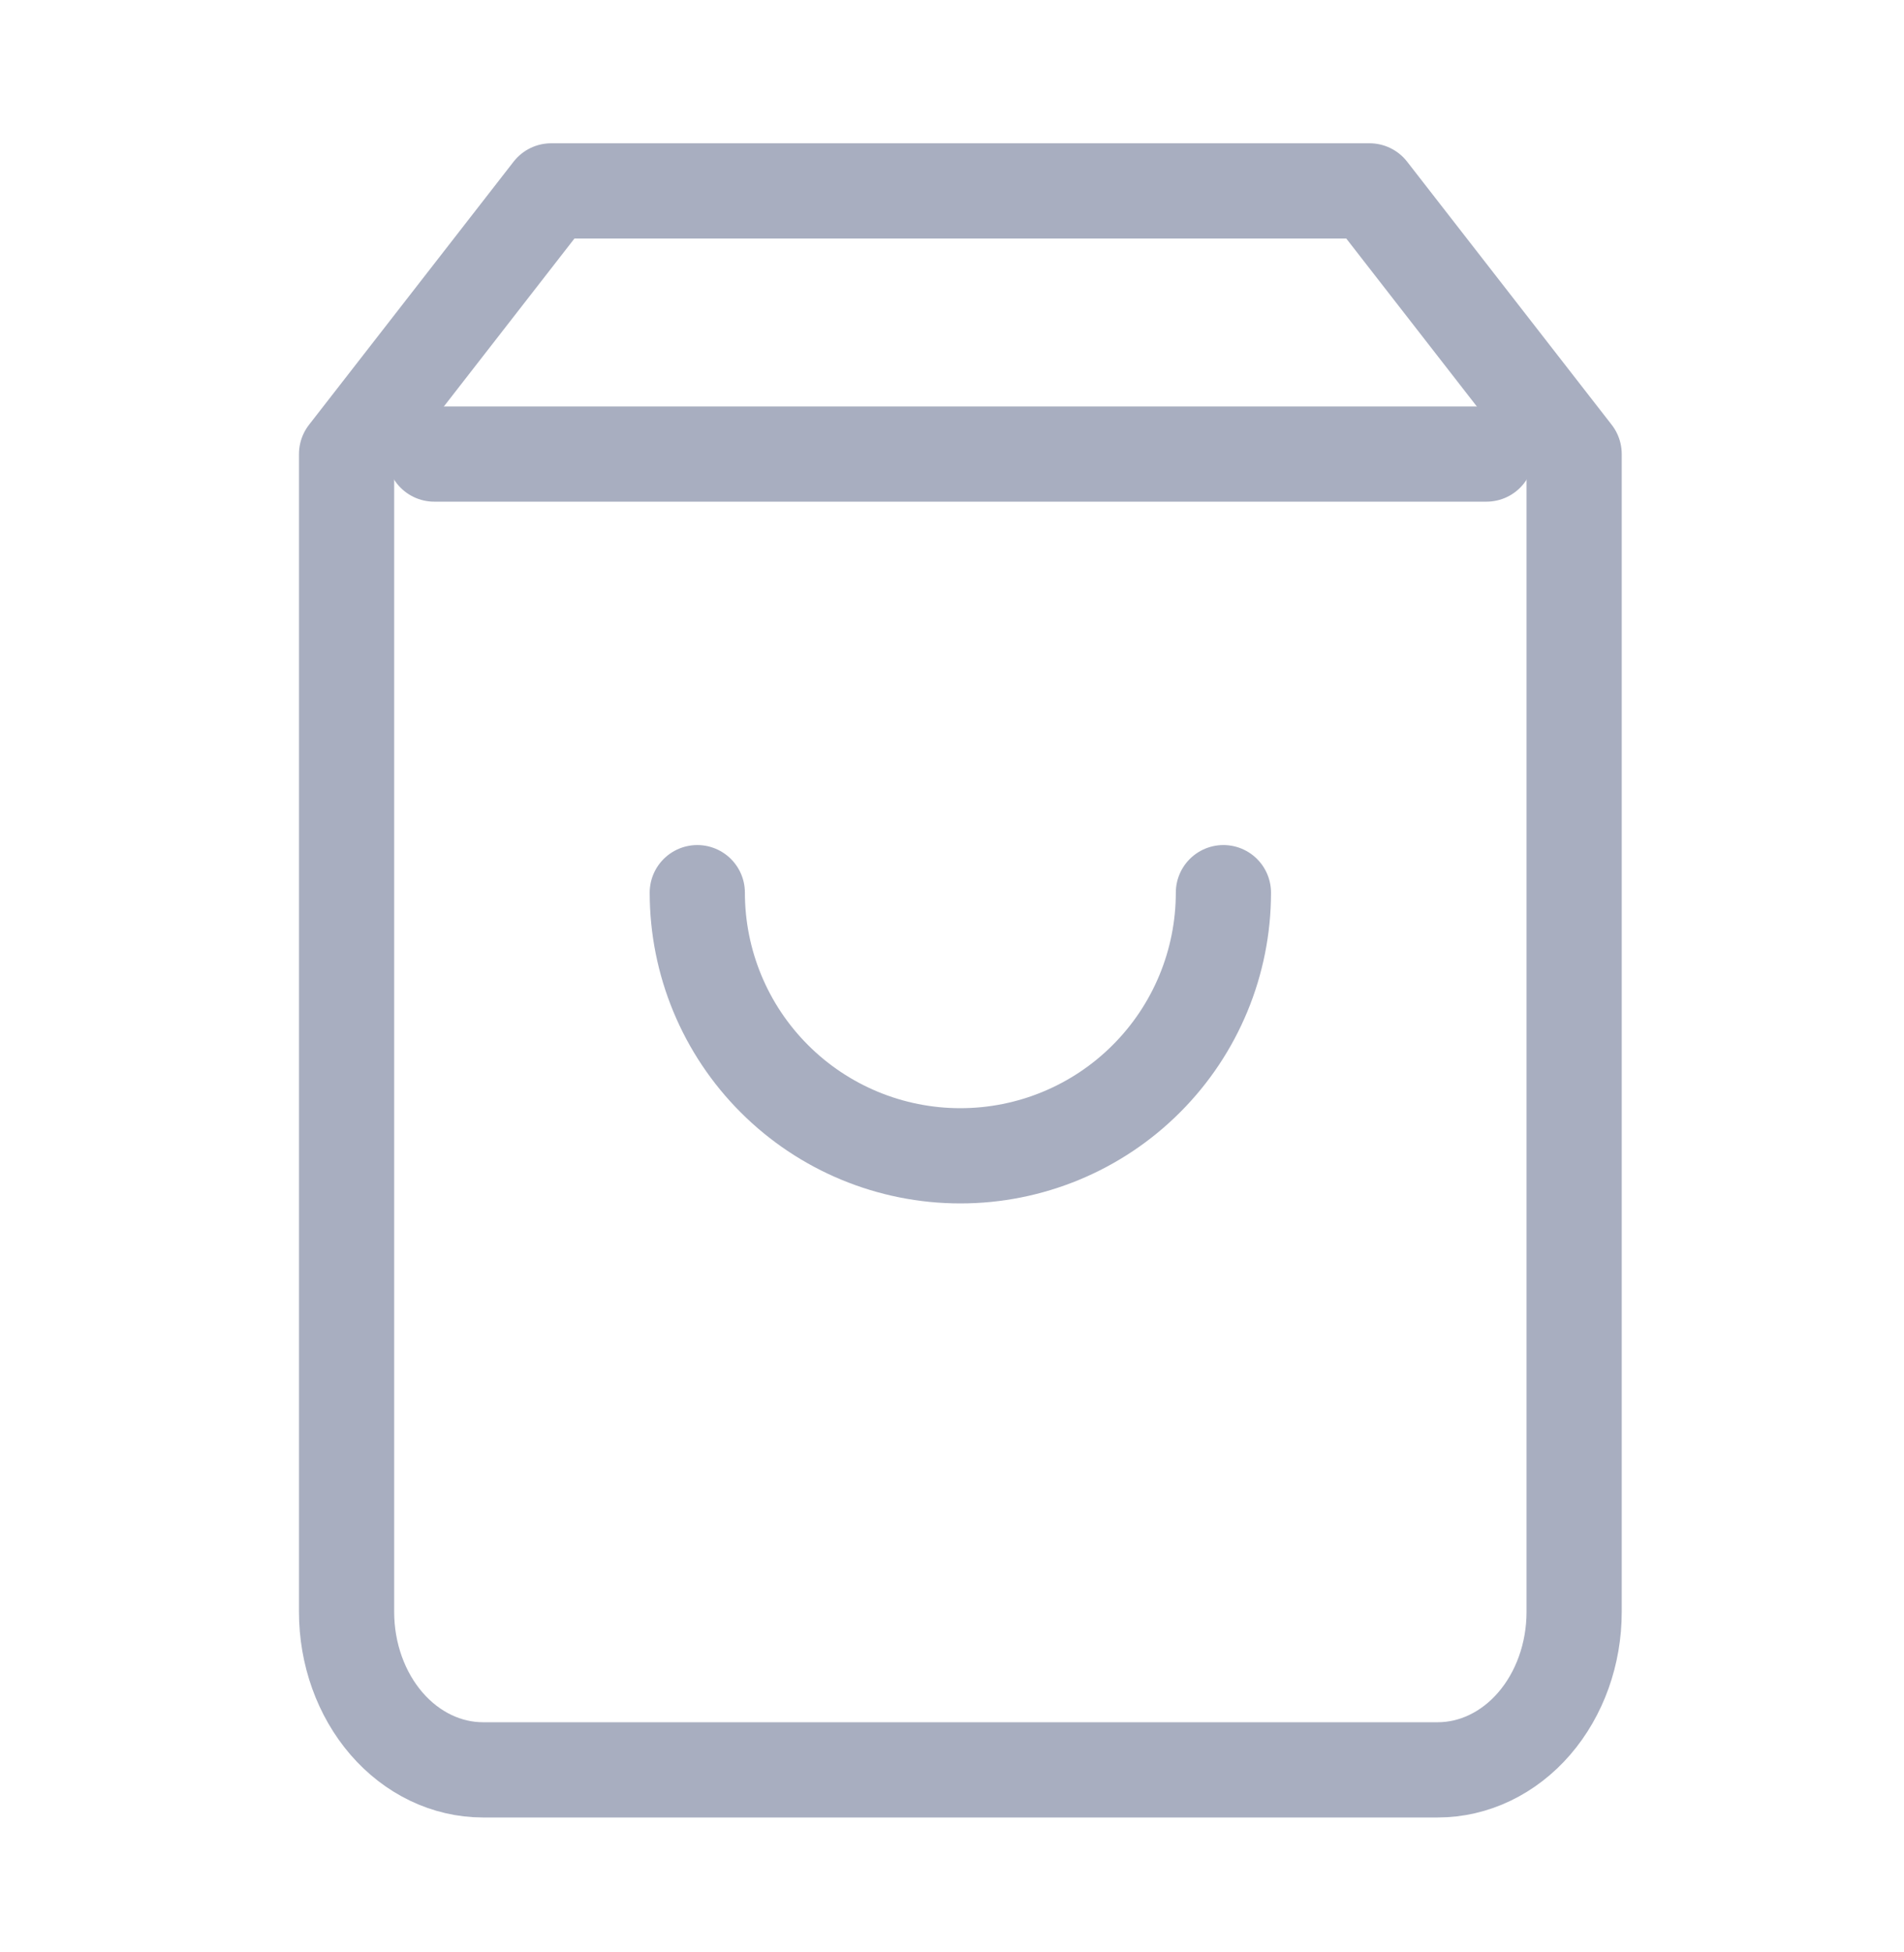
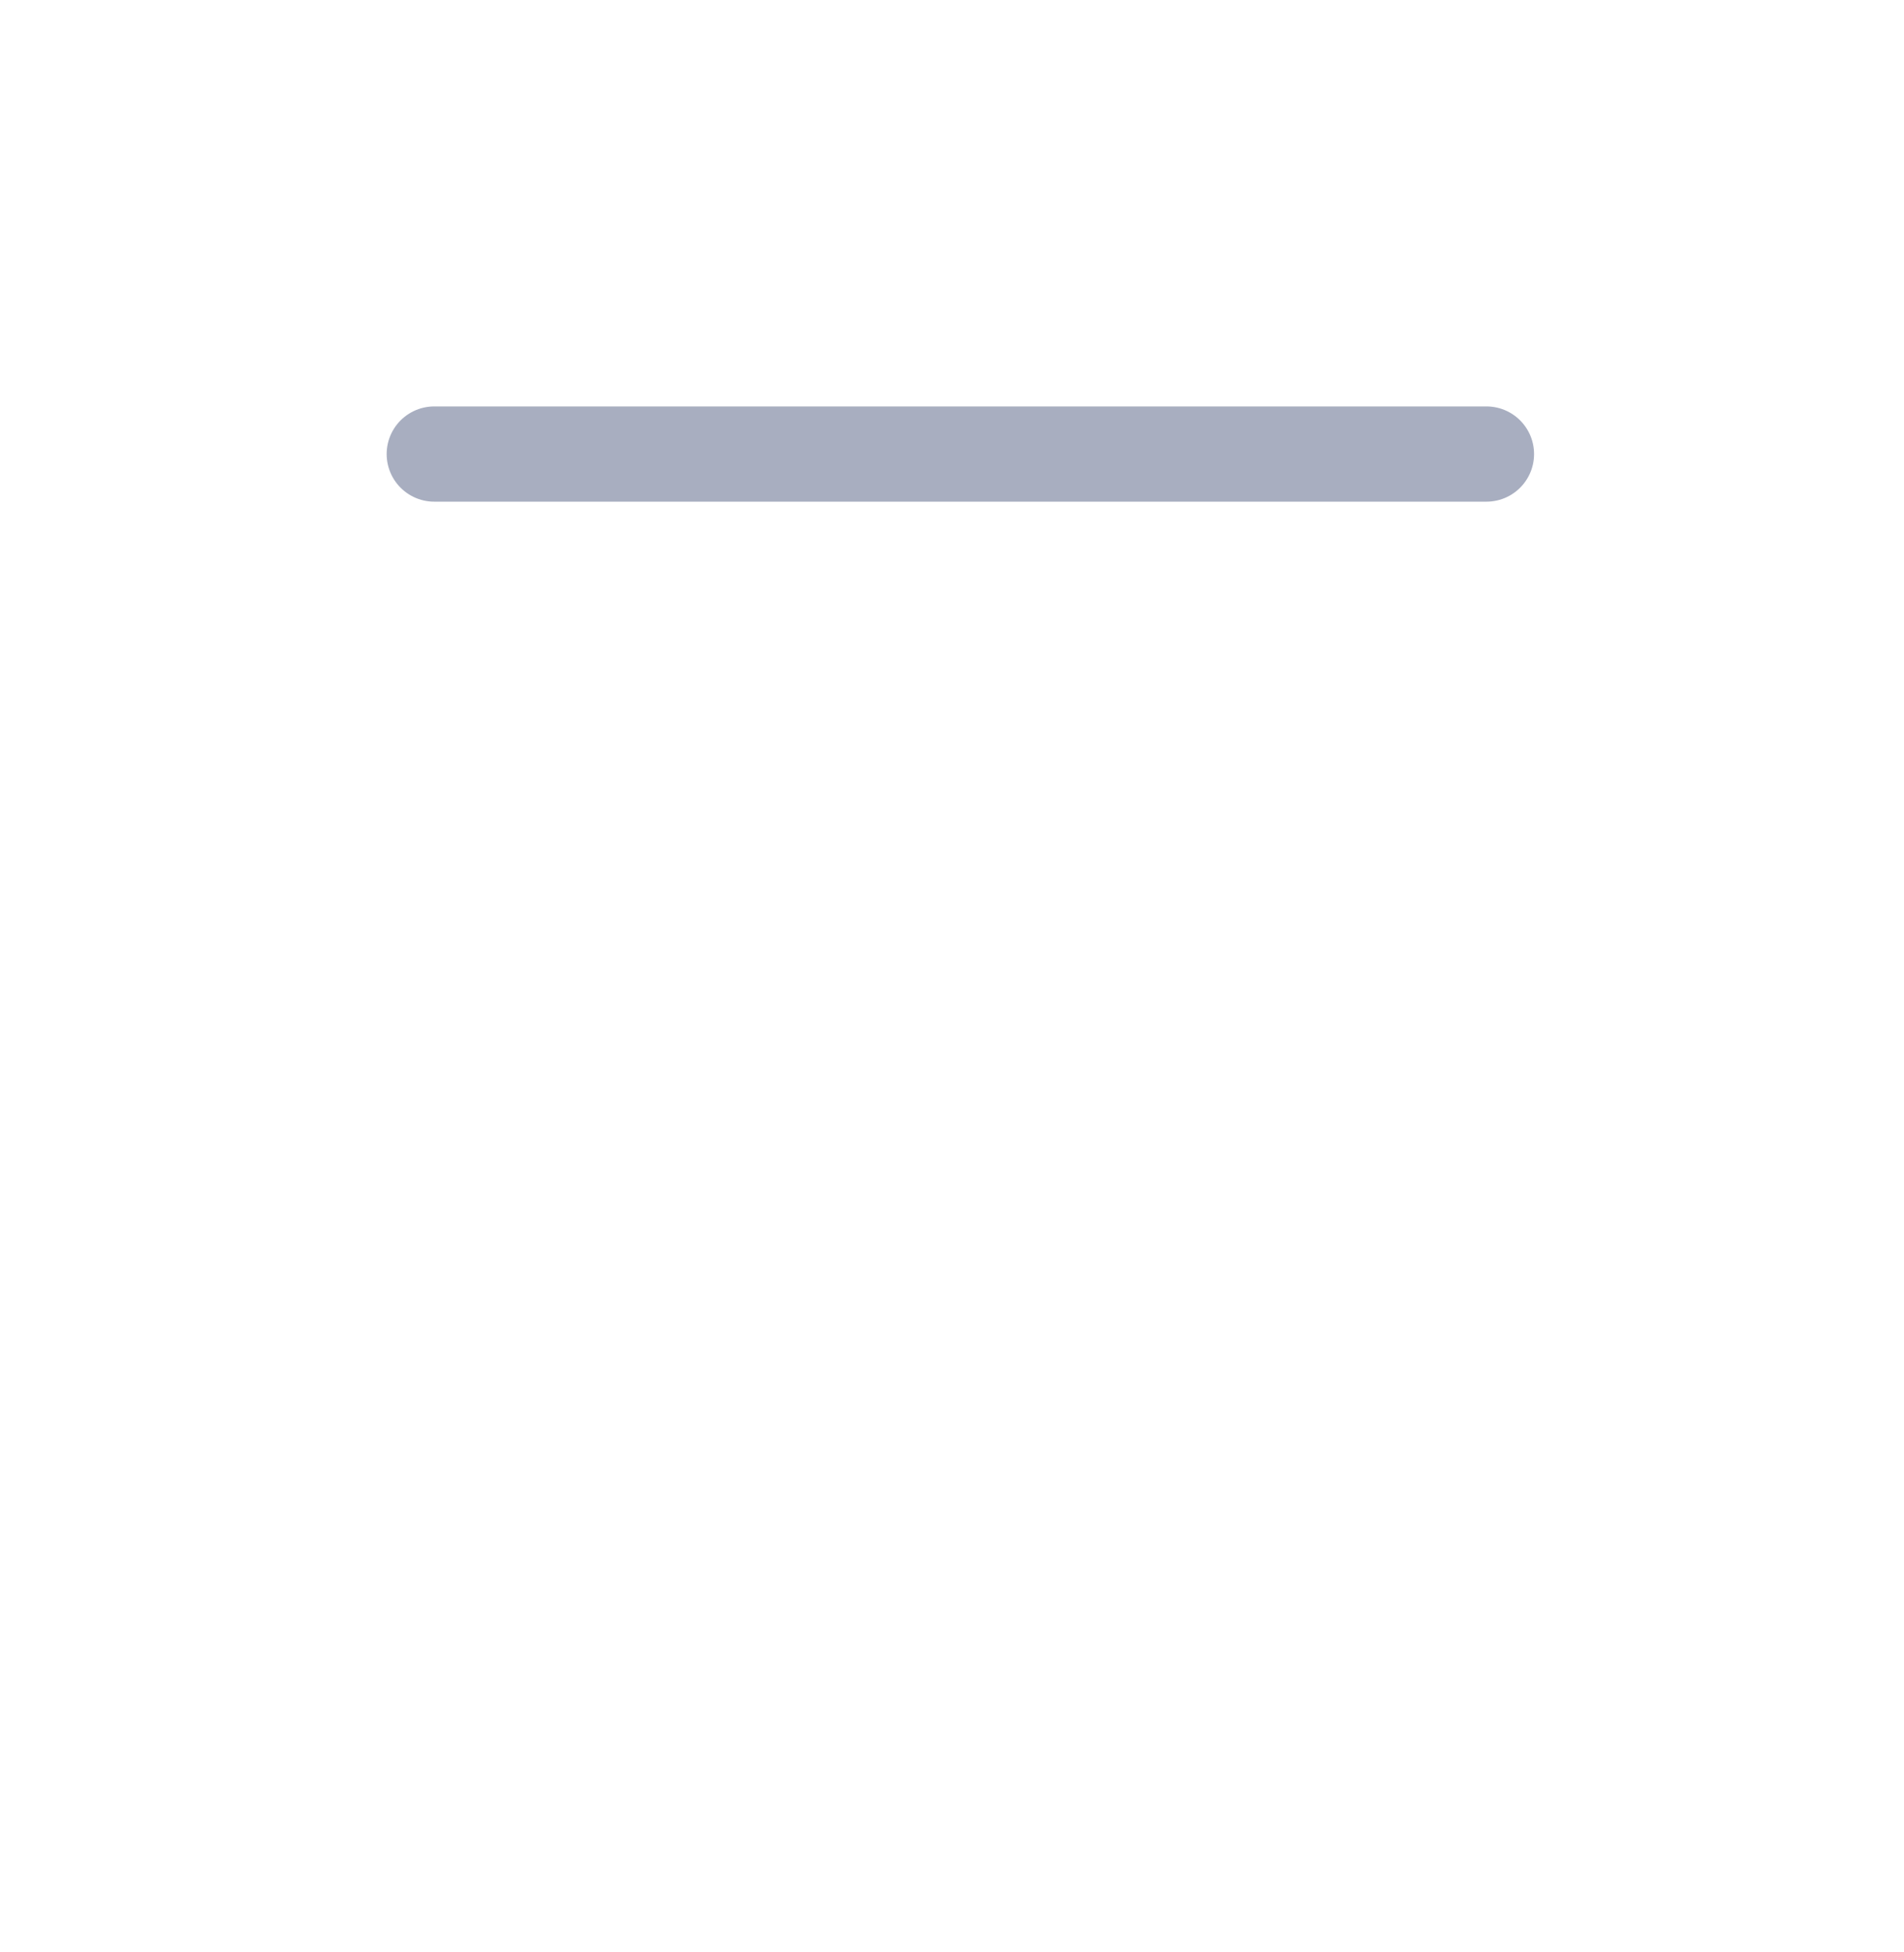
<svg xmlns="http://www.w3.org/2000/svg" width="40" height="41" viewBox="0 0 40 41" fill="none">
-   <path d="M11.579 4.009L7.281 9.535V33.851C7.281 34.73 7.583 35.574 8.12 36.196C8.657 36.817 9.386 37.167 10.146 37.167H30.205C30.965 37.167 31.694 36.817 32.231 36.196C32.768 35.574 33.07 34.73 33.07 33.851V9.535L28.772 4.009H11.579Z" stroke="#A8AEC0" stroke-width="2" stroke-linecap="round" stroke-linejoin="round" />
  <path d="M9.123 9.535H31.228" stroke="#A8AEC0" stroke-width="2" stroke-linecap="round" stroke-linejoin="round" />
-   <path d="M25.702 18.746C25.702 20.211 25.12 21.617 24.083 22.653C23.047 23.69 21.641 24.272 20.175 24.272C18.71 24.272 17.304 23.69 16.268 22.653C15.231 21.617 14.649 20.211 14.649 18.746" stroke="#A8AEC0" stroke-width="2" stroke-linecap="round" stroke-linejoin="round" />
</svg>